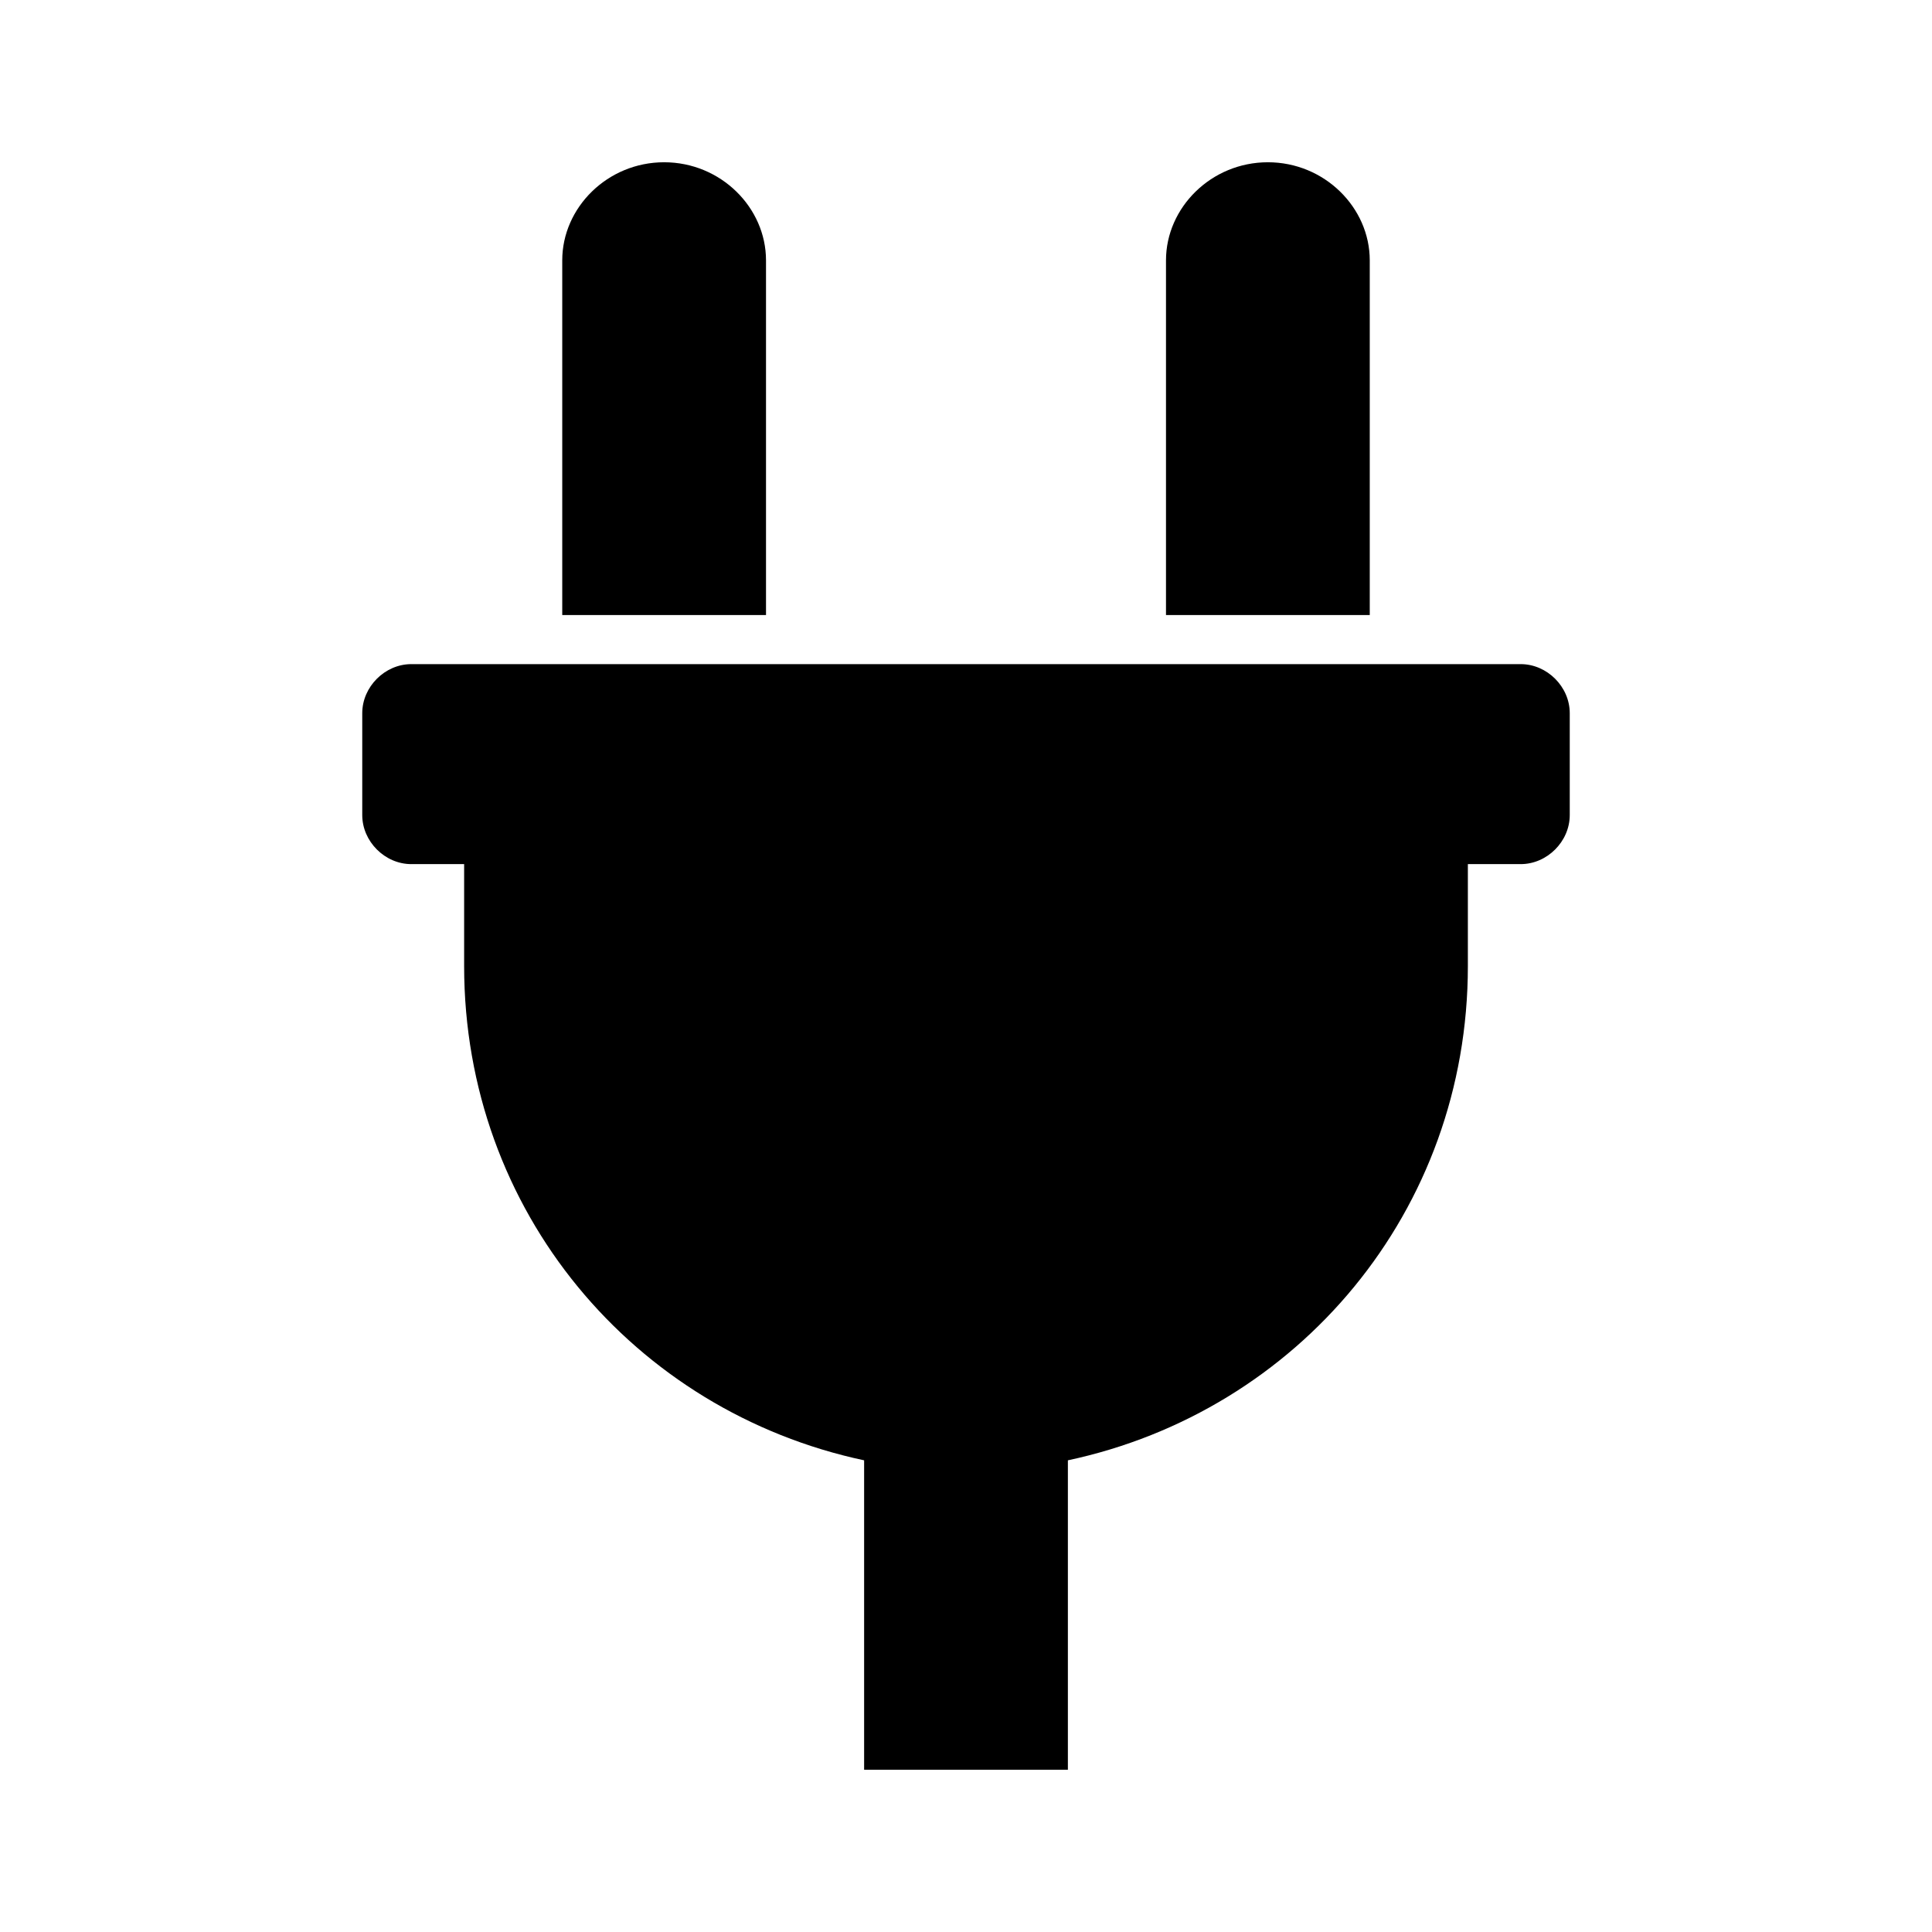
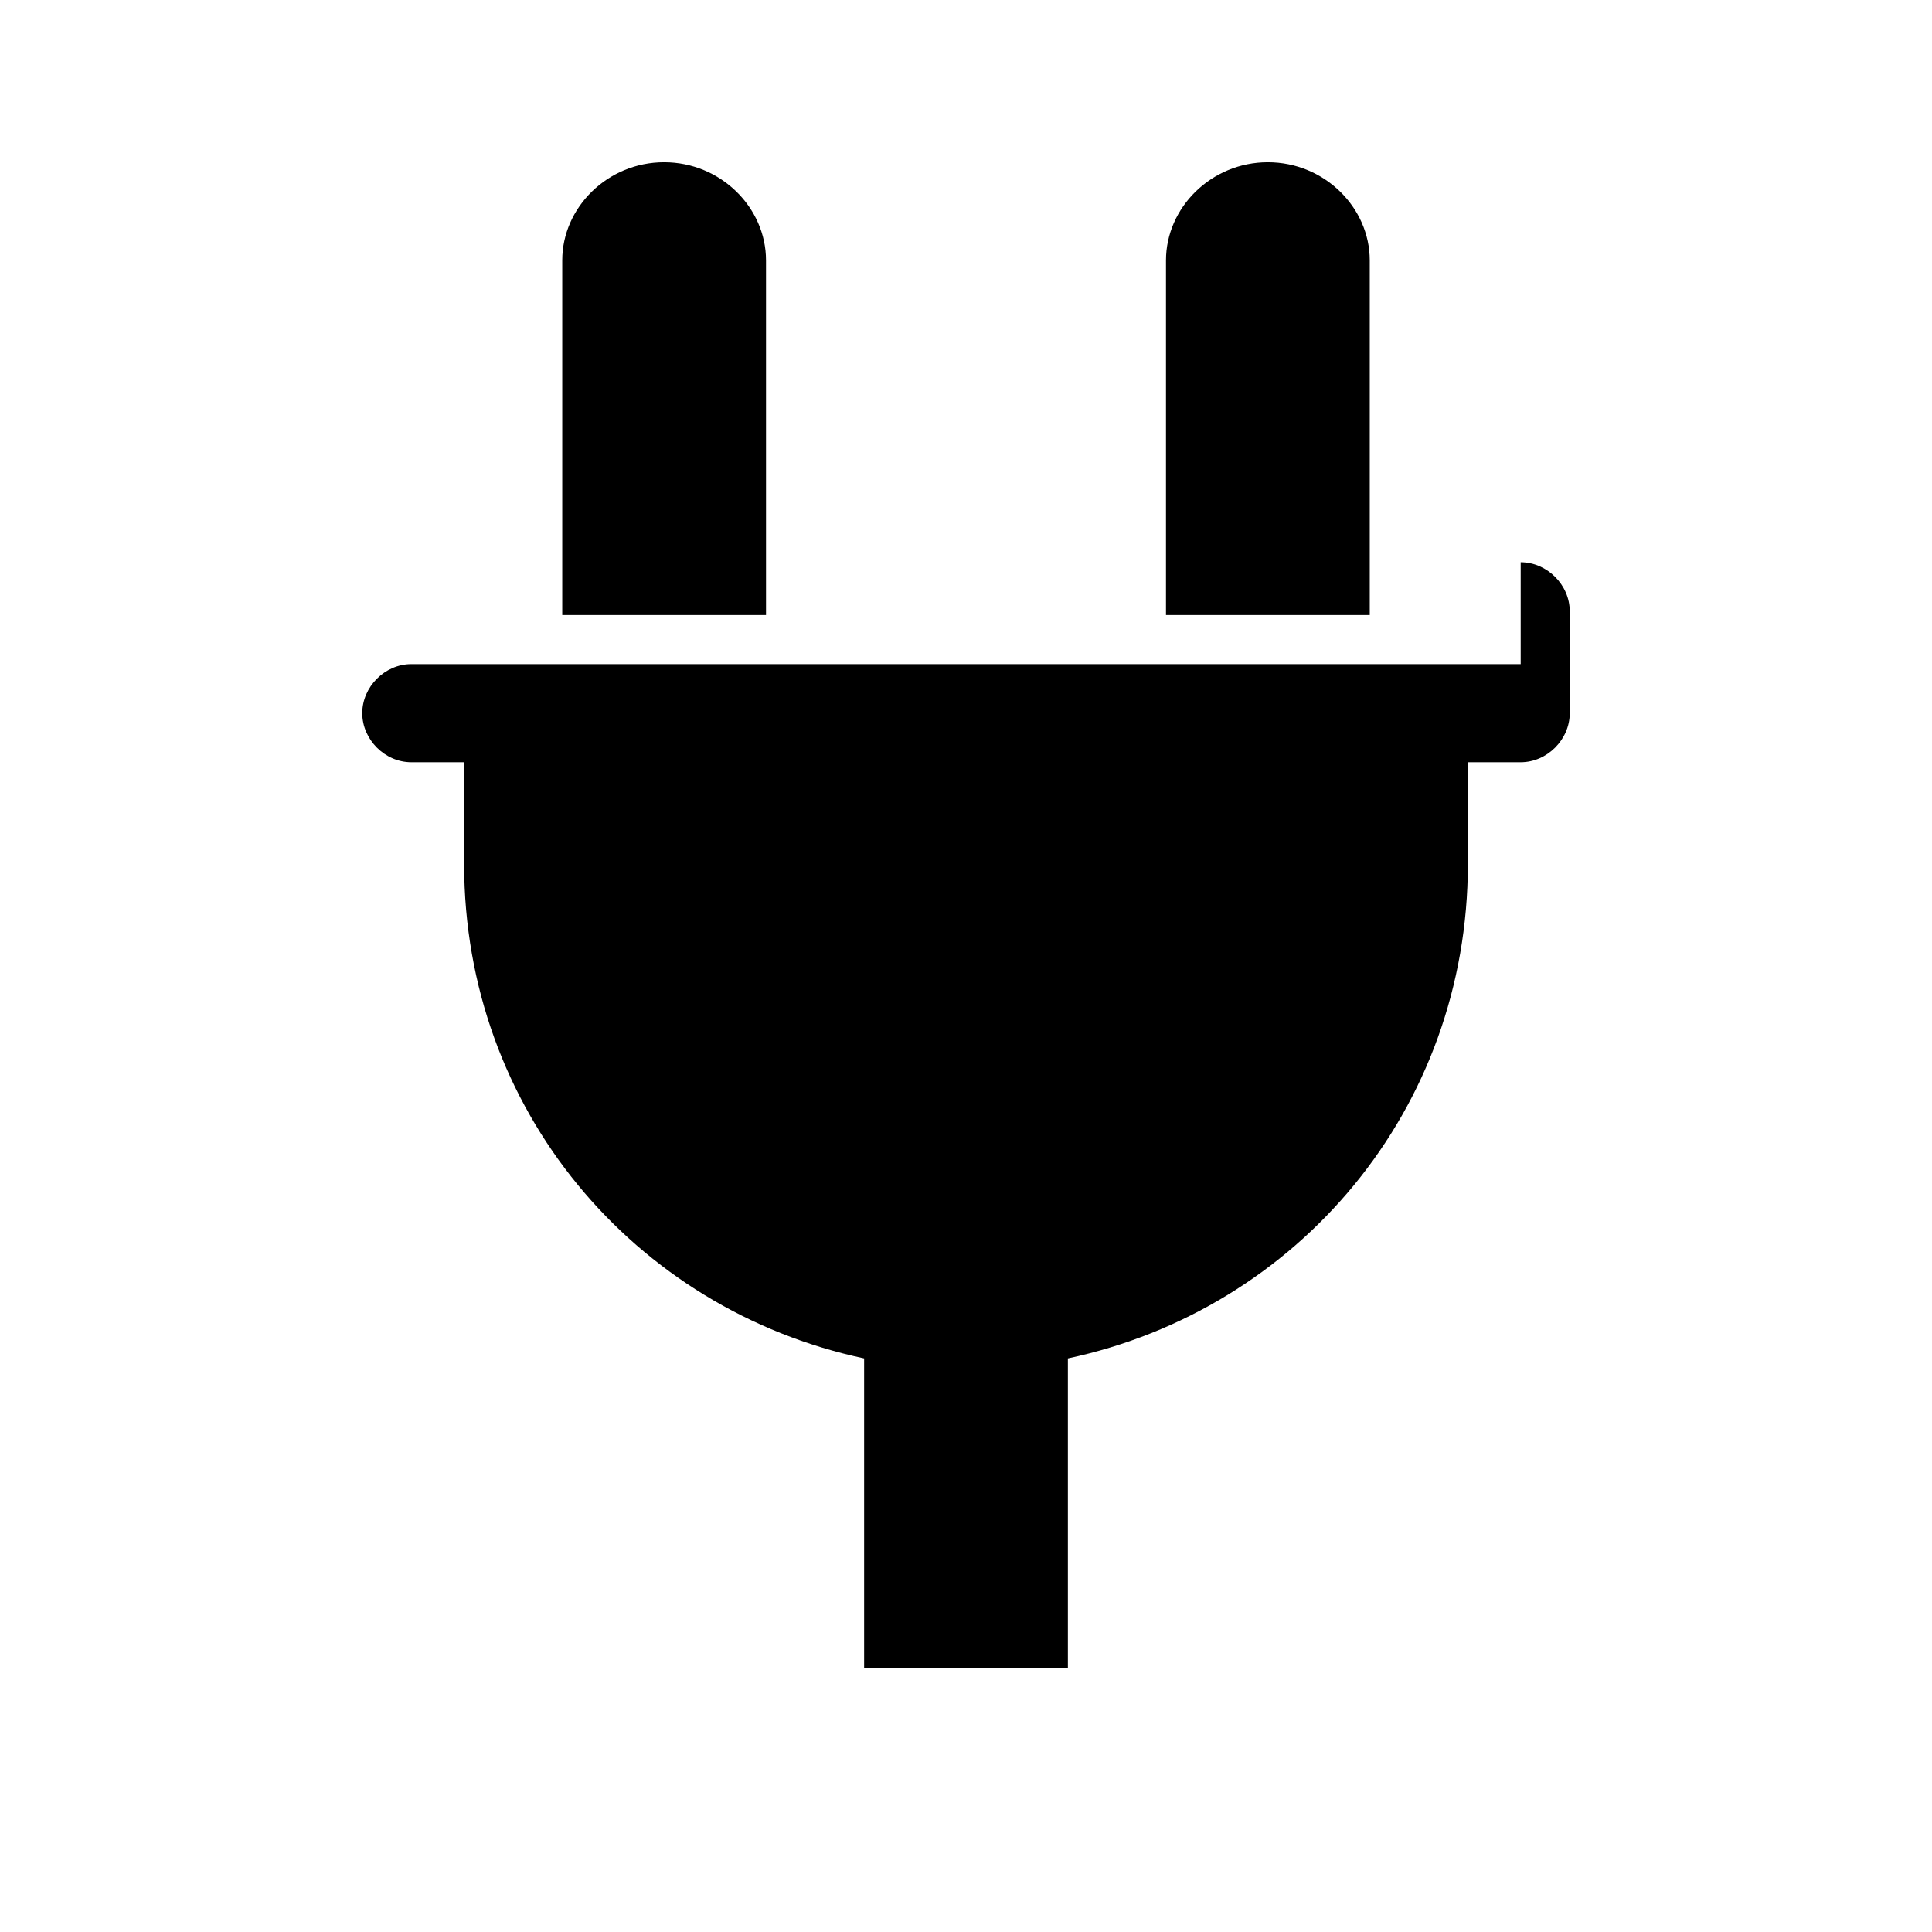
<svg xmlns="http://www.w3.org/2000/svg" viewBox="0 0 512 512">
-   <path d="m309 163l0-94c0-14 12-26 27-26 15 0 27 12 27 26l0 94z m94 13l-294 0c-7 0-13 6-13 13l0 27c0 7 6 13 13 13l14 0 0 27c0 65 45 118 106 131l0 82 54 0 0-82c61-13 106-66 106-131l0-27 14 0c7 0 13-6 13-13l0-27c0-7-6-13-13-13z m-200-13l0-94c0-14-12-26-27-26-15 0-27 12-27 26l0 94z" />
+   <path d="m309 163l0-94c0-14 12-26 27-26 15 0 27 12 27 26l0 94z m94 13l-294 0c-7 0-13 6-13 13c0 7 6 13 13 13l14 0 0 27c0 65 45 118 106 131l0 82 54 0 0-82c61-13 106-66 106-131l0-27 14 0c7 0 13-6 13-13l0-27c0-7-6-13-13-13z m-200-13l0-94c0-14-12-26-27-26-15 0-27 12-27 26l0 94z" />
</svg>